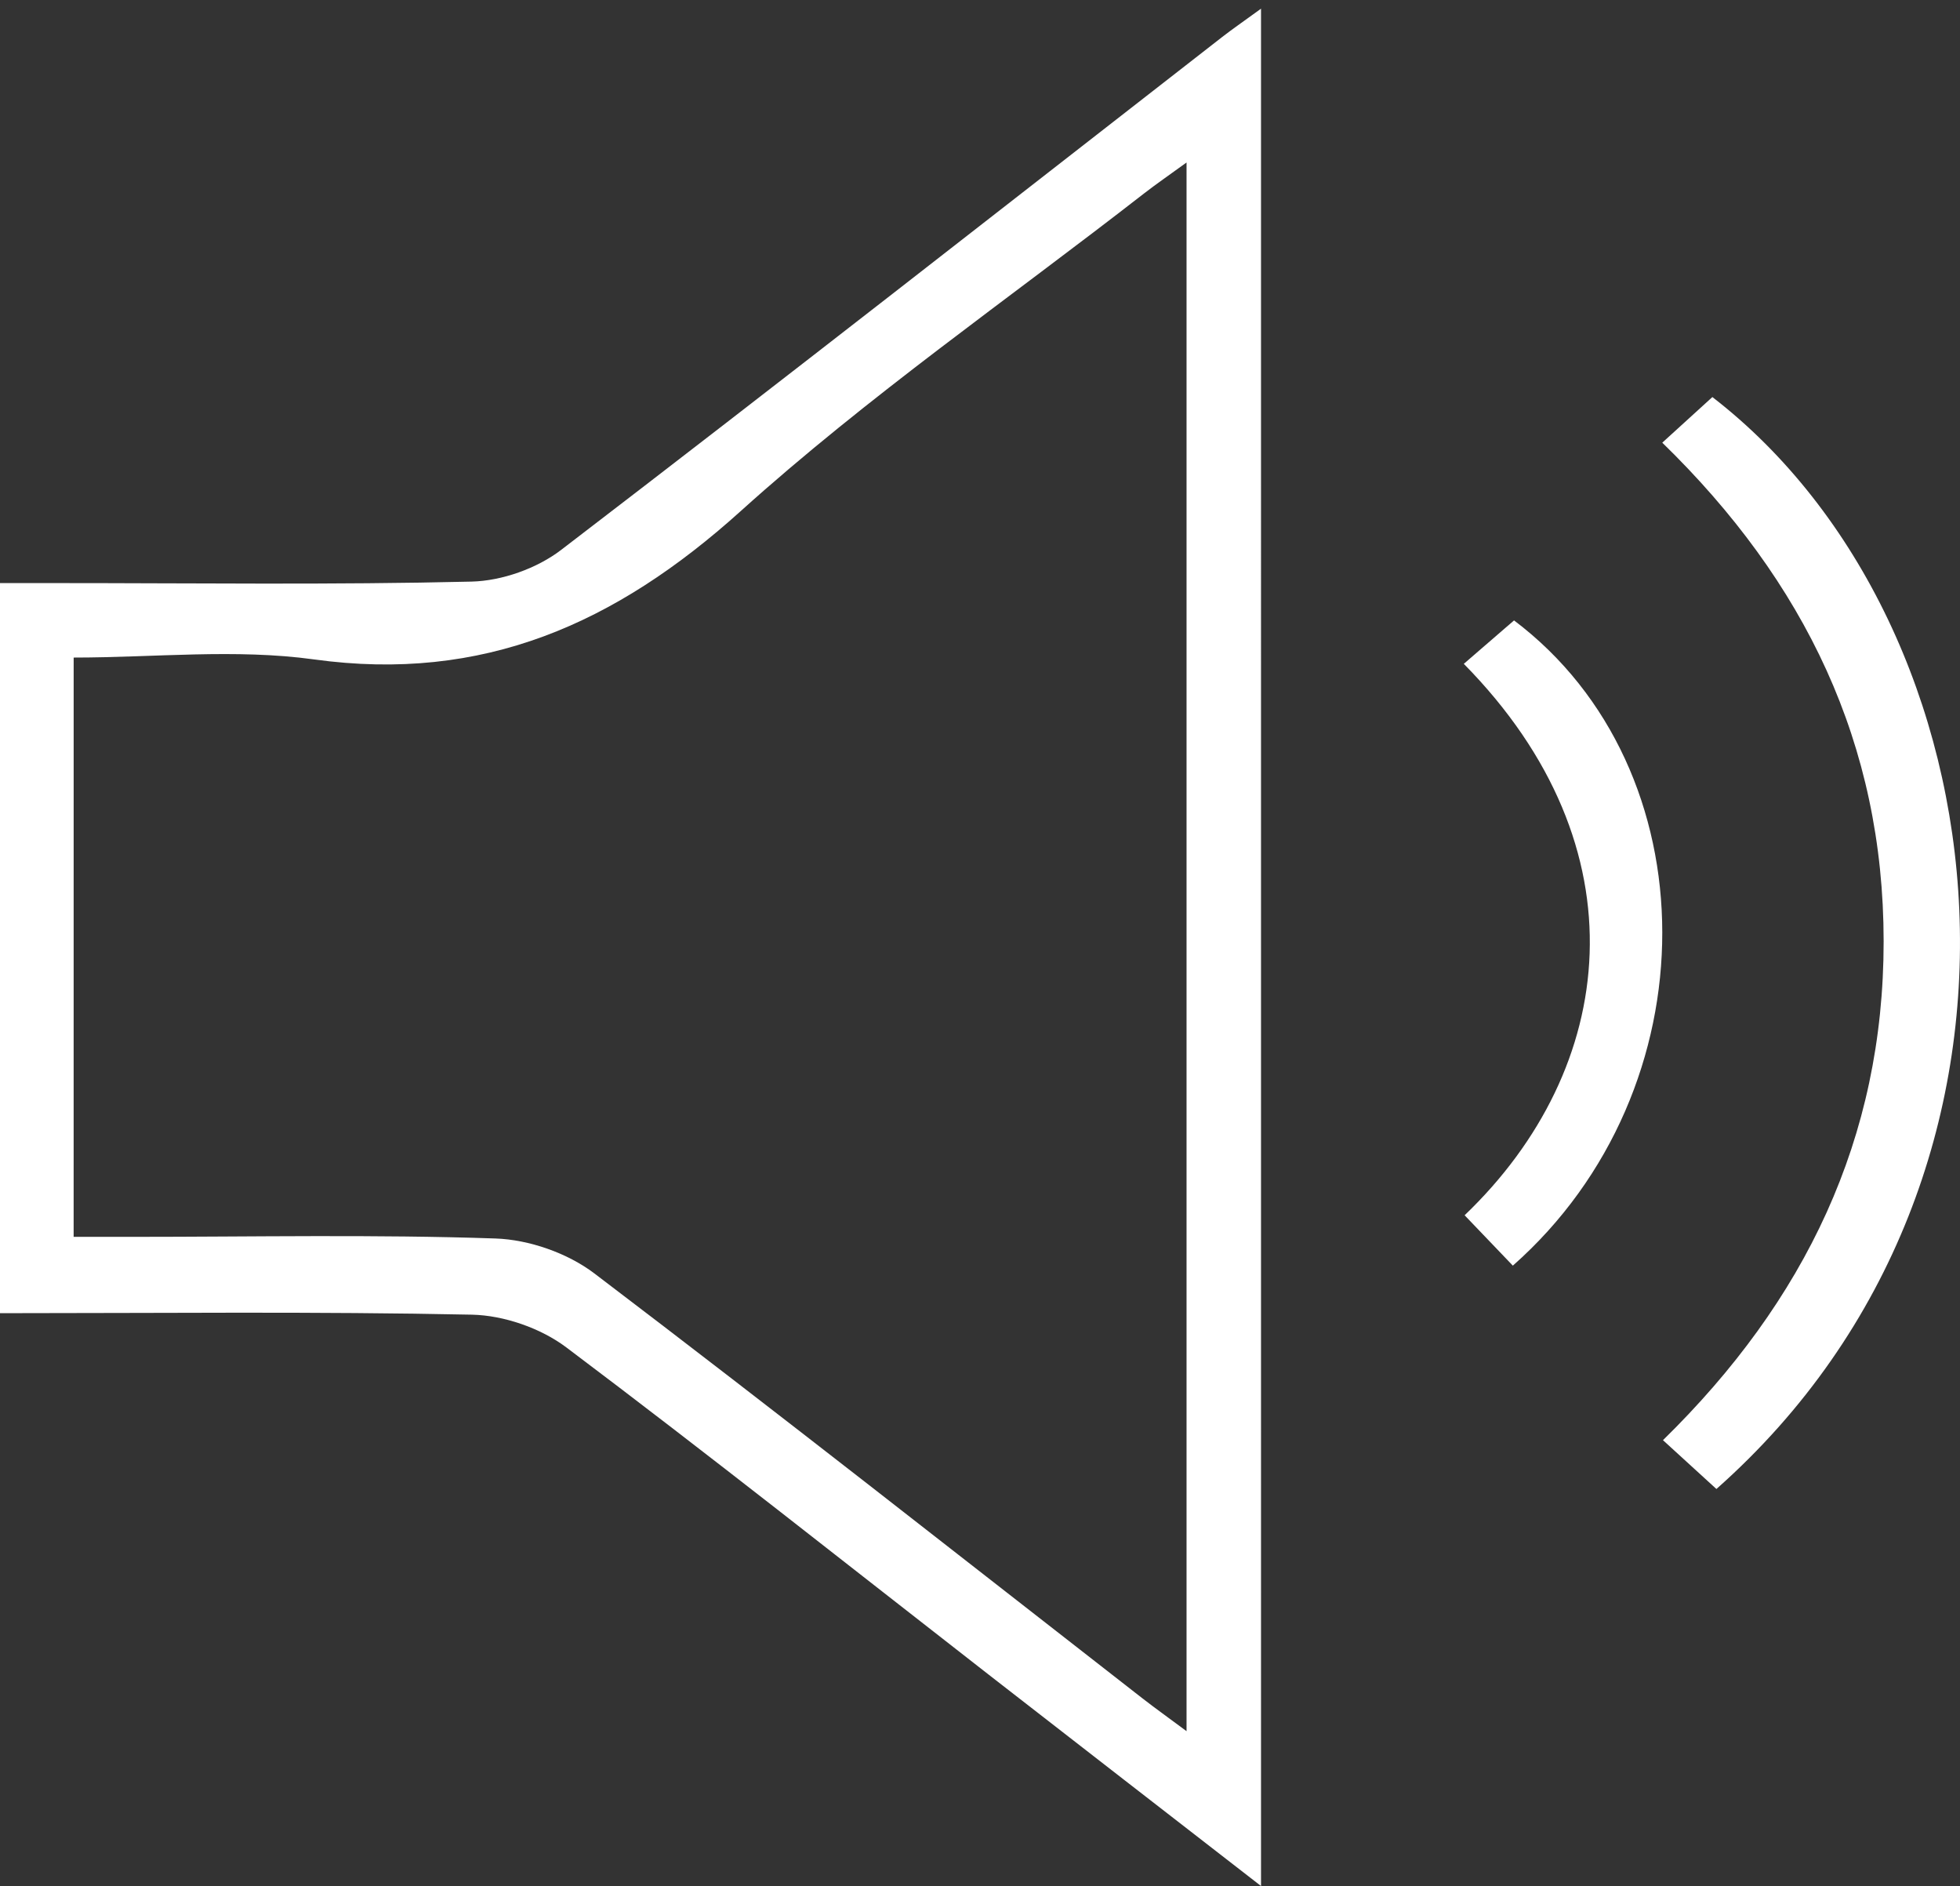
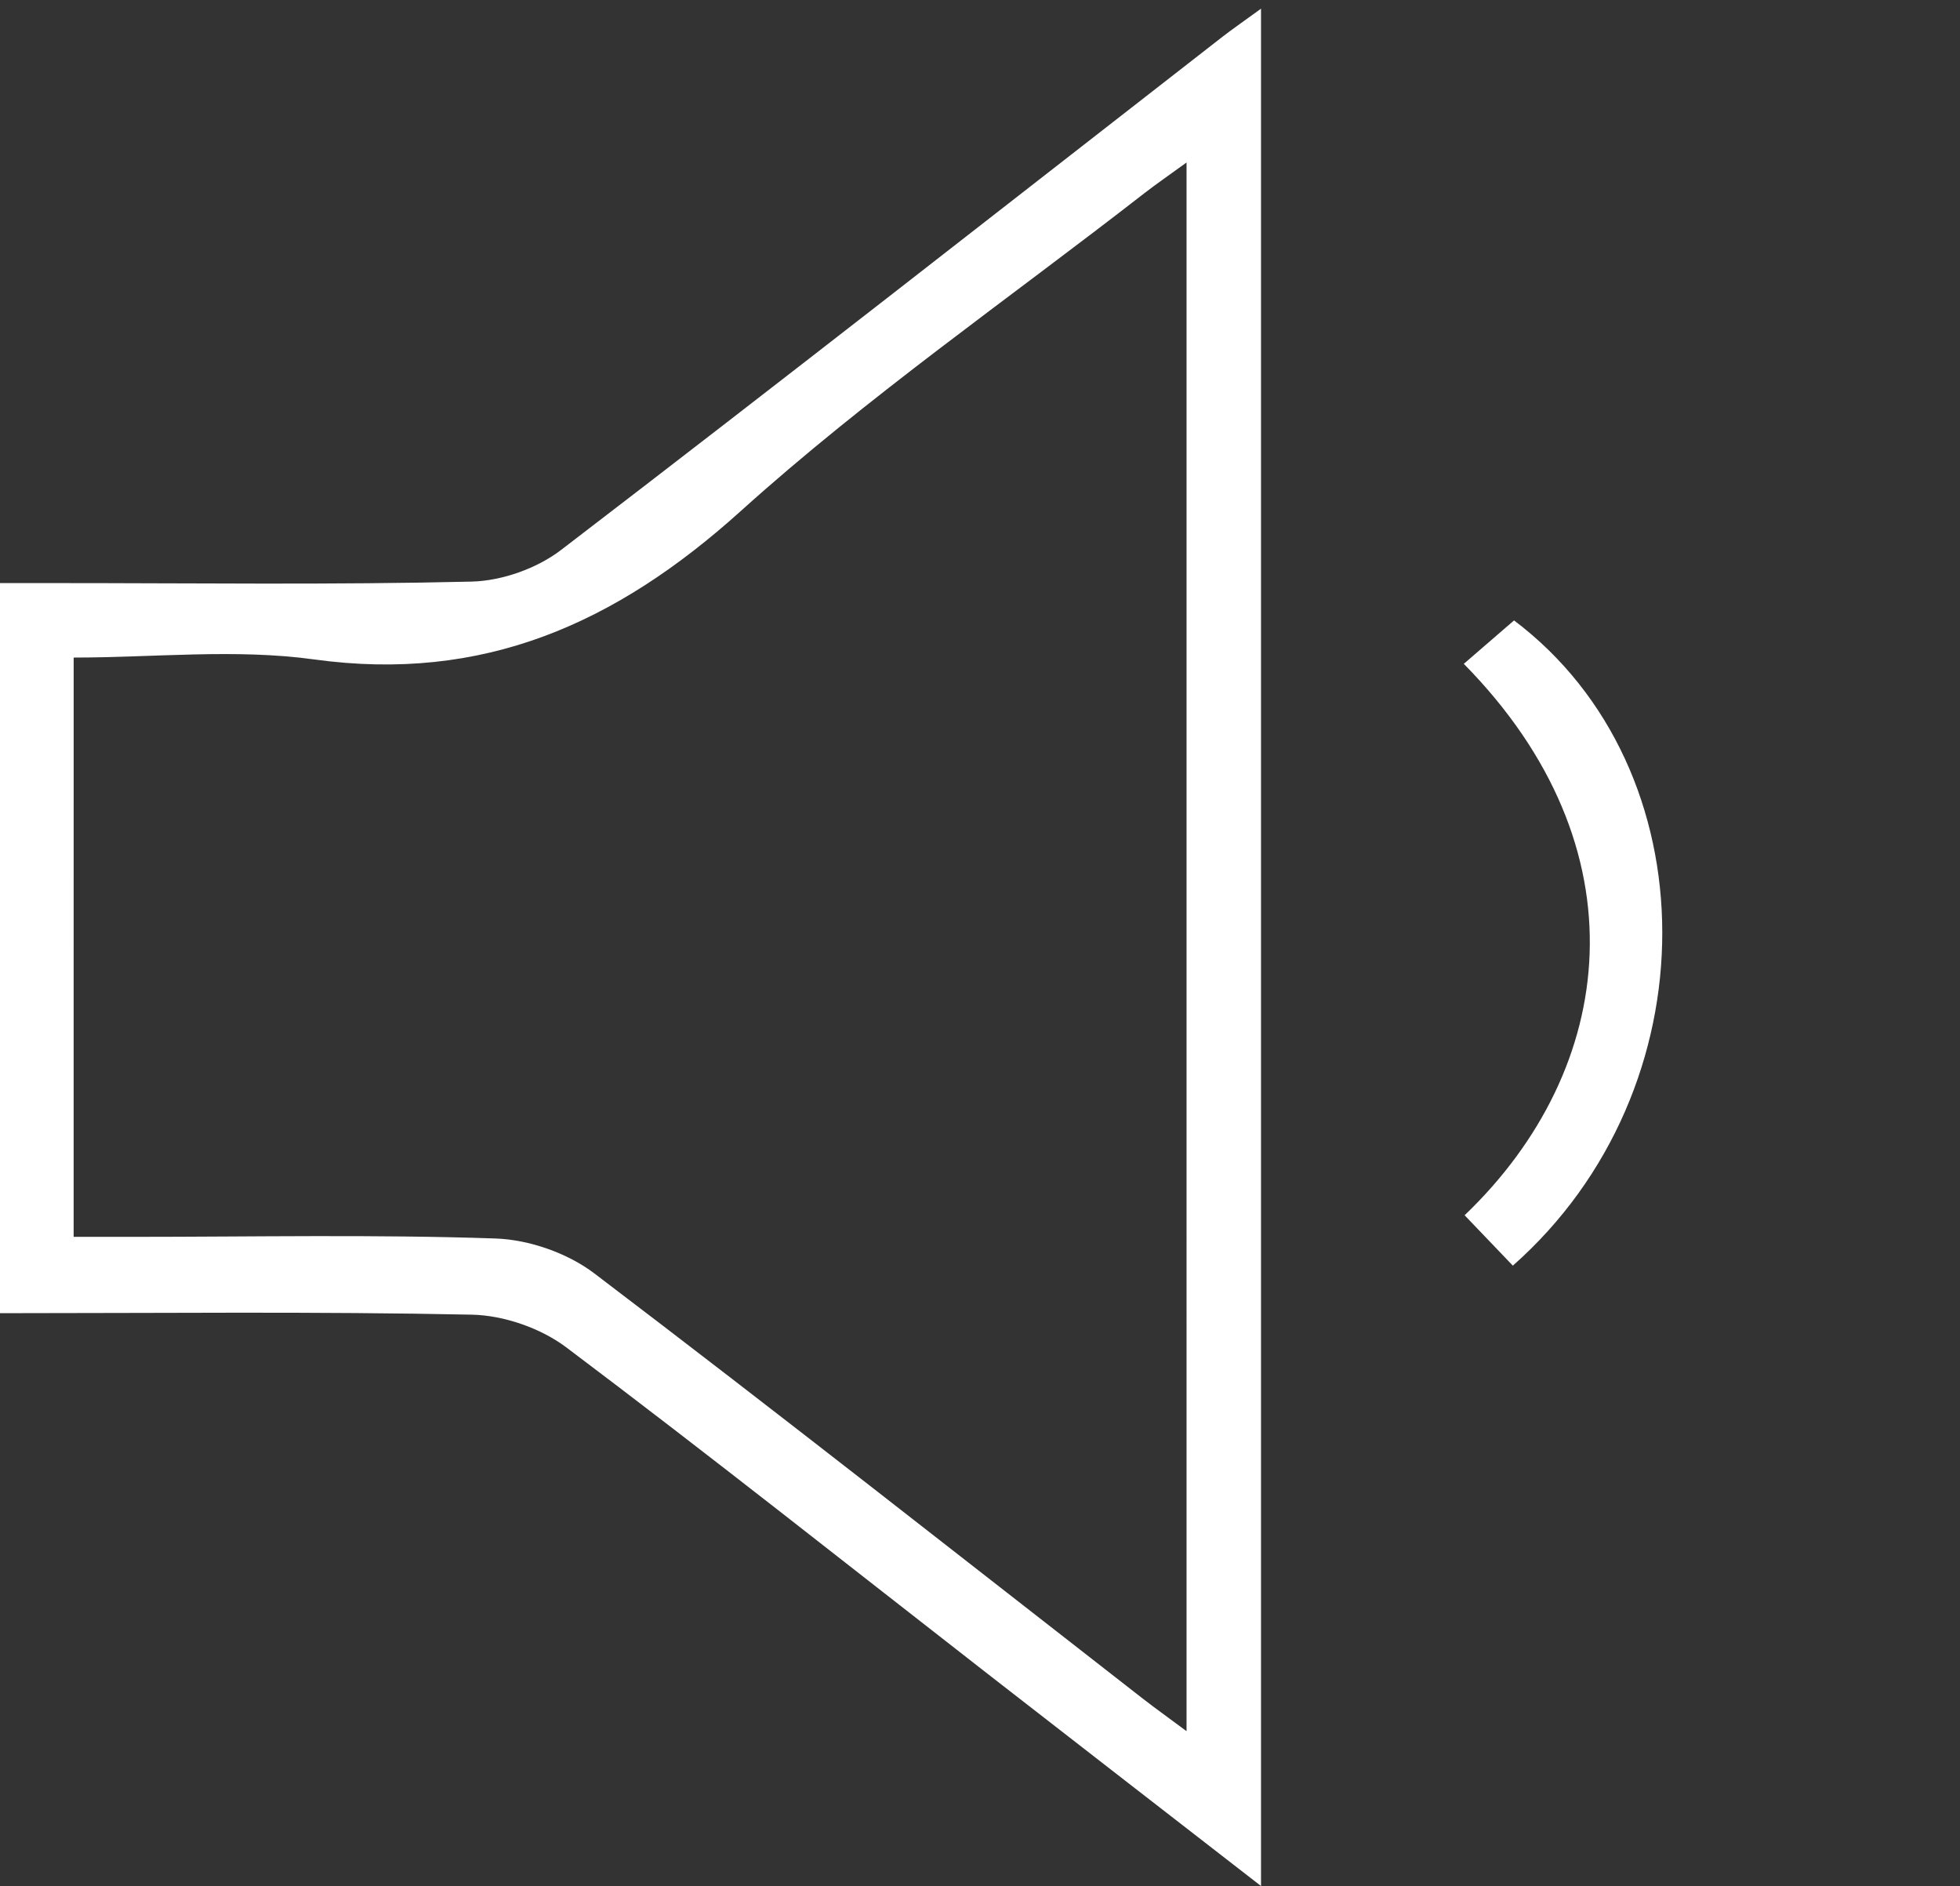
<svg xmlns="http://www.w3.org/2000/svg" width="79" height="76" viewBox="0 0 79 76">
  <rect x="0" y="0" width="79" height="76" fill="#333333" stroke="none" />
  <g>
    <g>
      <g>
        <g>
          <path fill="#fff" d="M50.827 75.999c-3.82-2.964-7.393-5.729-10.958-8.503-5.672-4.413-11.302-8.884-17.042-13.201-1.037-.779-2.515-1.29-3.802-1.319-6.281-.132-12.568-.06-19.025-.06v-29.42h2.255c5.584 0 11.171.075 16.752-.06 1.224-.03 2.633-.528 3.613-1.279 8.925-6.832 17.774-13.767 26.647-20.67.387-.301.79-.578 1.56-1.137zM2.968 49.84h2.38c4.874 0 9.752-.1 14.62.066 1.354.046 2.9.583 3.986 1.406 7.417 5.63 14.734 11.397 22.085 17.118.525.408 1.066.794 1.786 1.329V6.548c-.725.527-1.233.874-1.719 1.252-5.443 4.236-11.136 8.185-16.253 12.797-5.047 4.549-10.39 6.914-17.194 5.975-3.163-.437-6.433-.075-9.69-.075z" />
        </g>
      </g>
      <g>
-         <path fill="#fff" d="M67 17.838L69.019 16c11.905 9.183 14.58 31.242.163 44l-2.154-1.967c5.732-5.613 8.895-12.16 8.894-20.1-.001-7.946-3.168-14.494-8.922-20.095" />
-       </g>
+         </g>
      <g>
        <path fill="#fff" d="M60.977 51l-1.944-2.03C65.21 43.06 66.304 34.16 59 26.75L61.025 25c7.931 5.977 8.018 18.88-.048 26" />
      </g>
    </g>
  </g>
</svg>